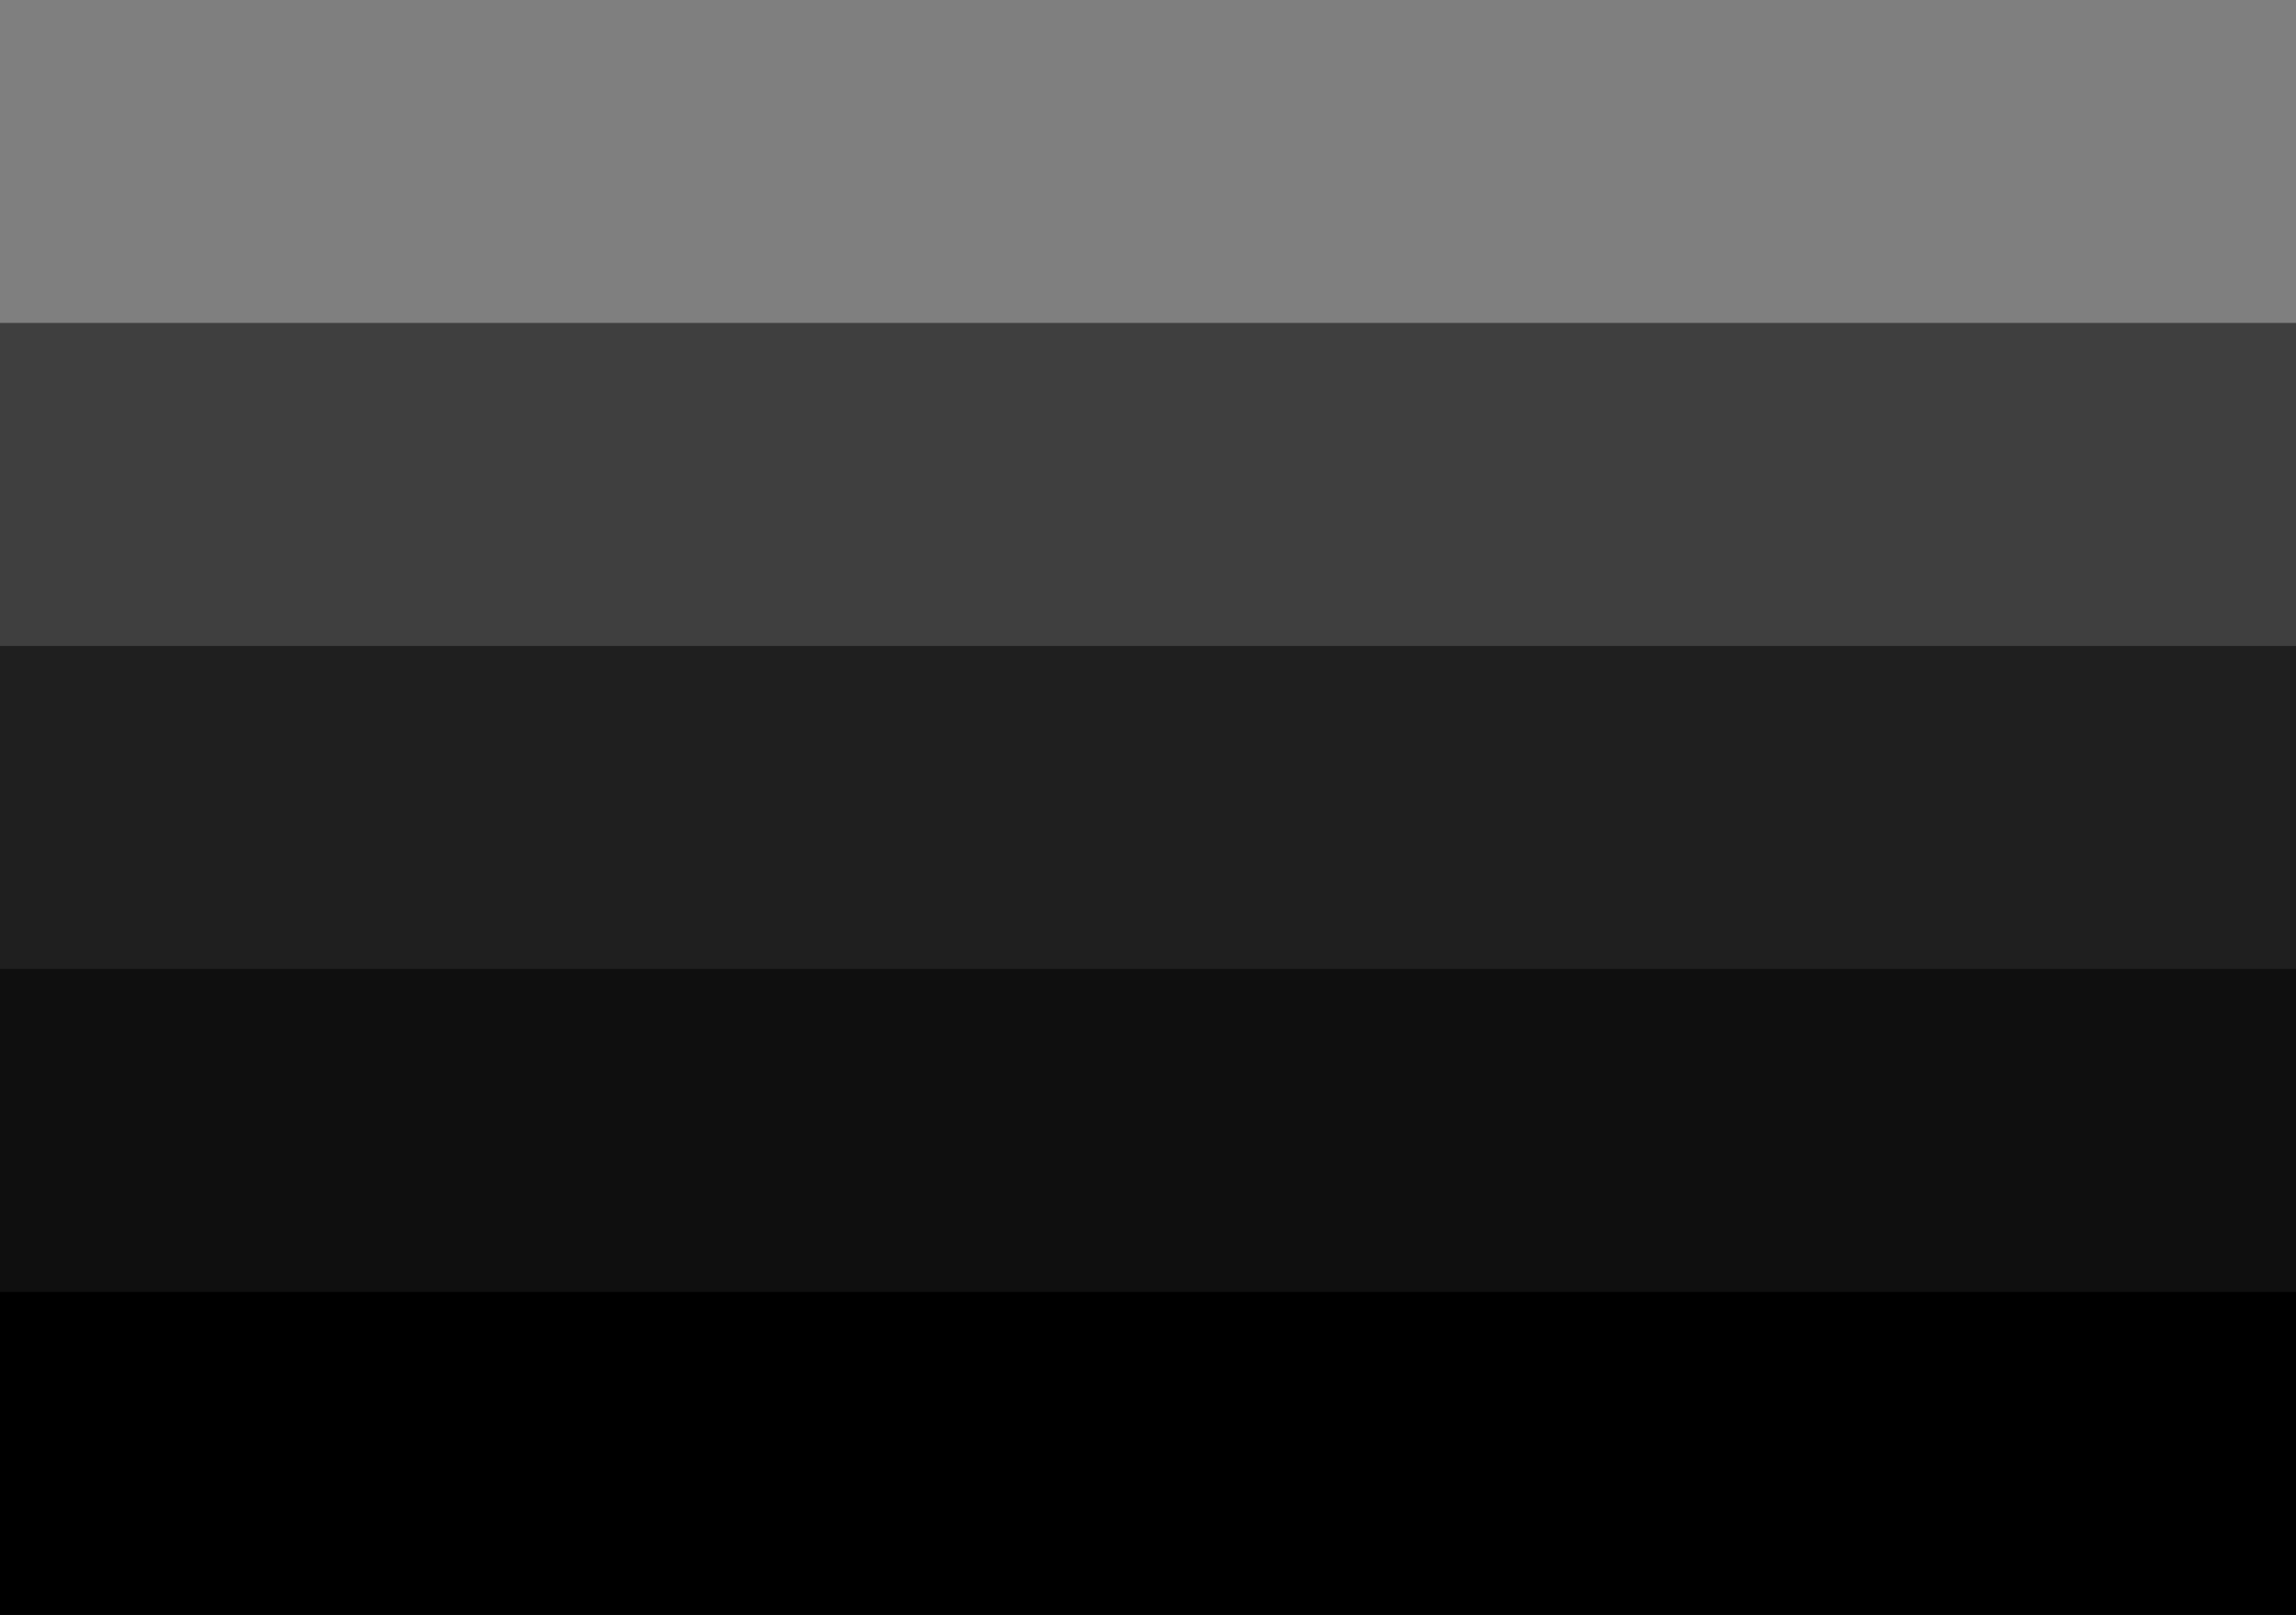
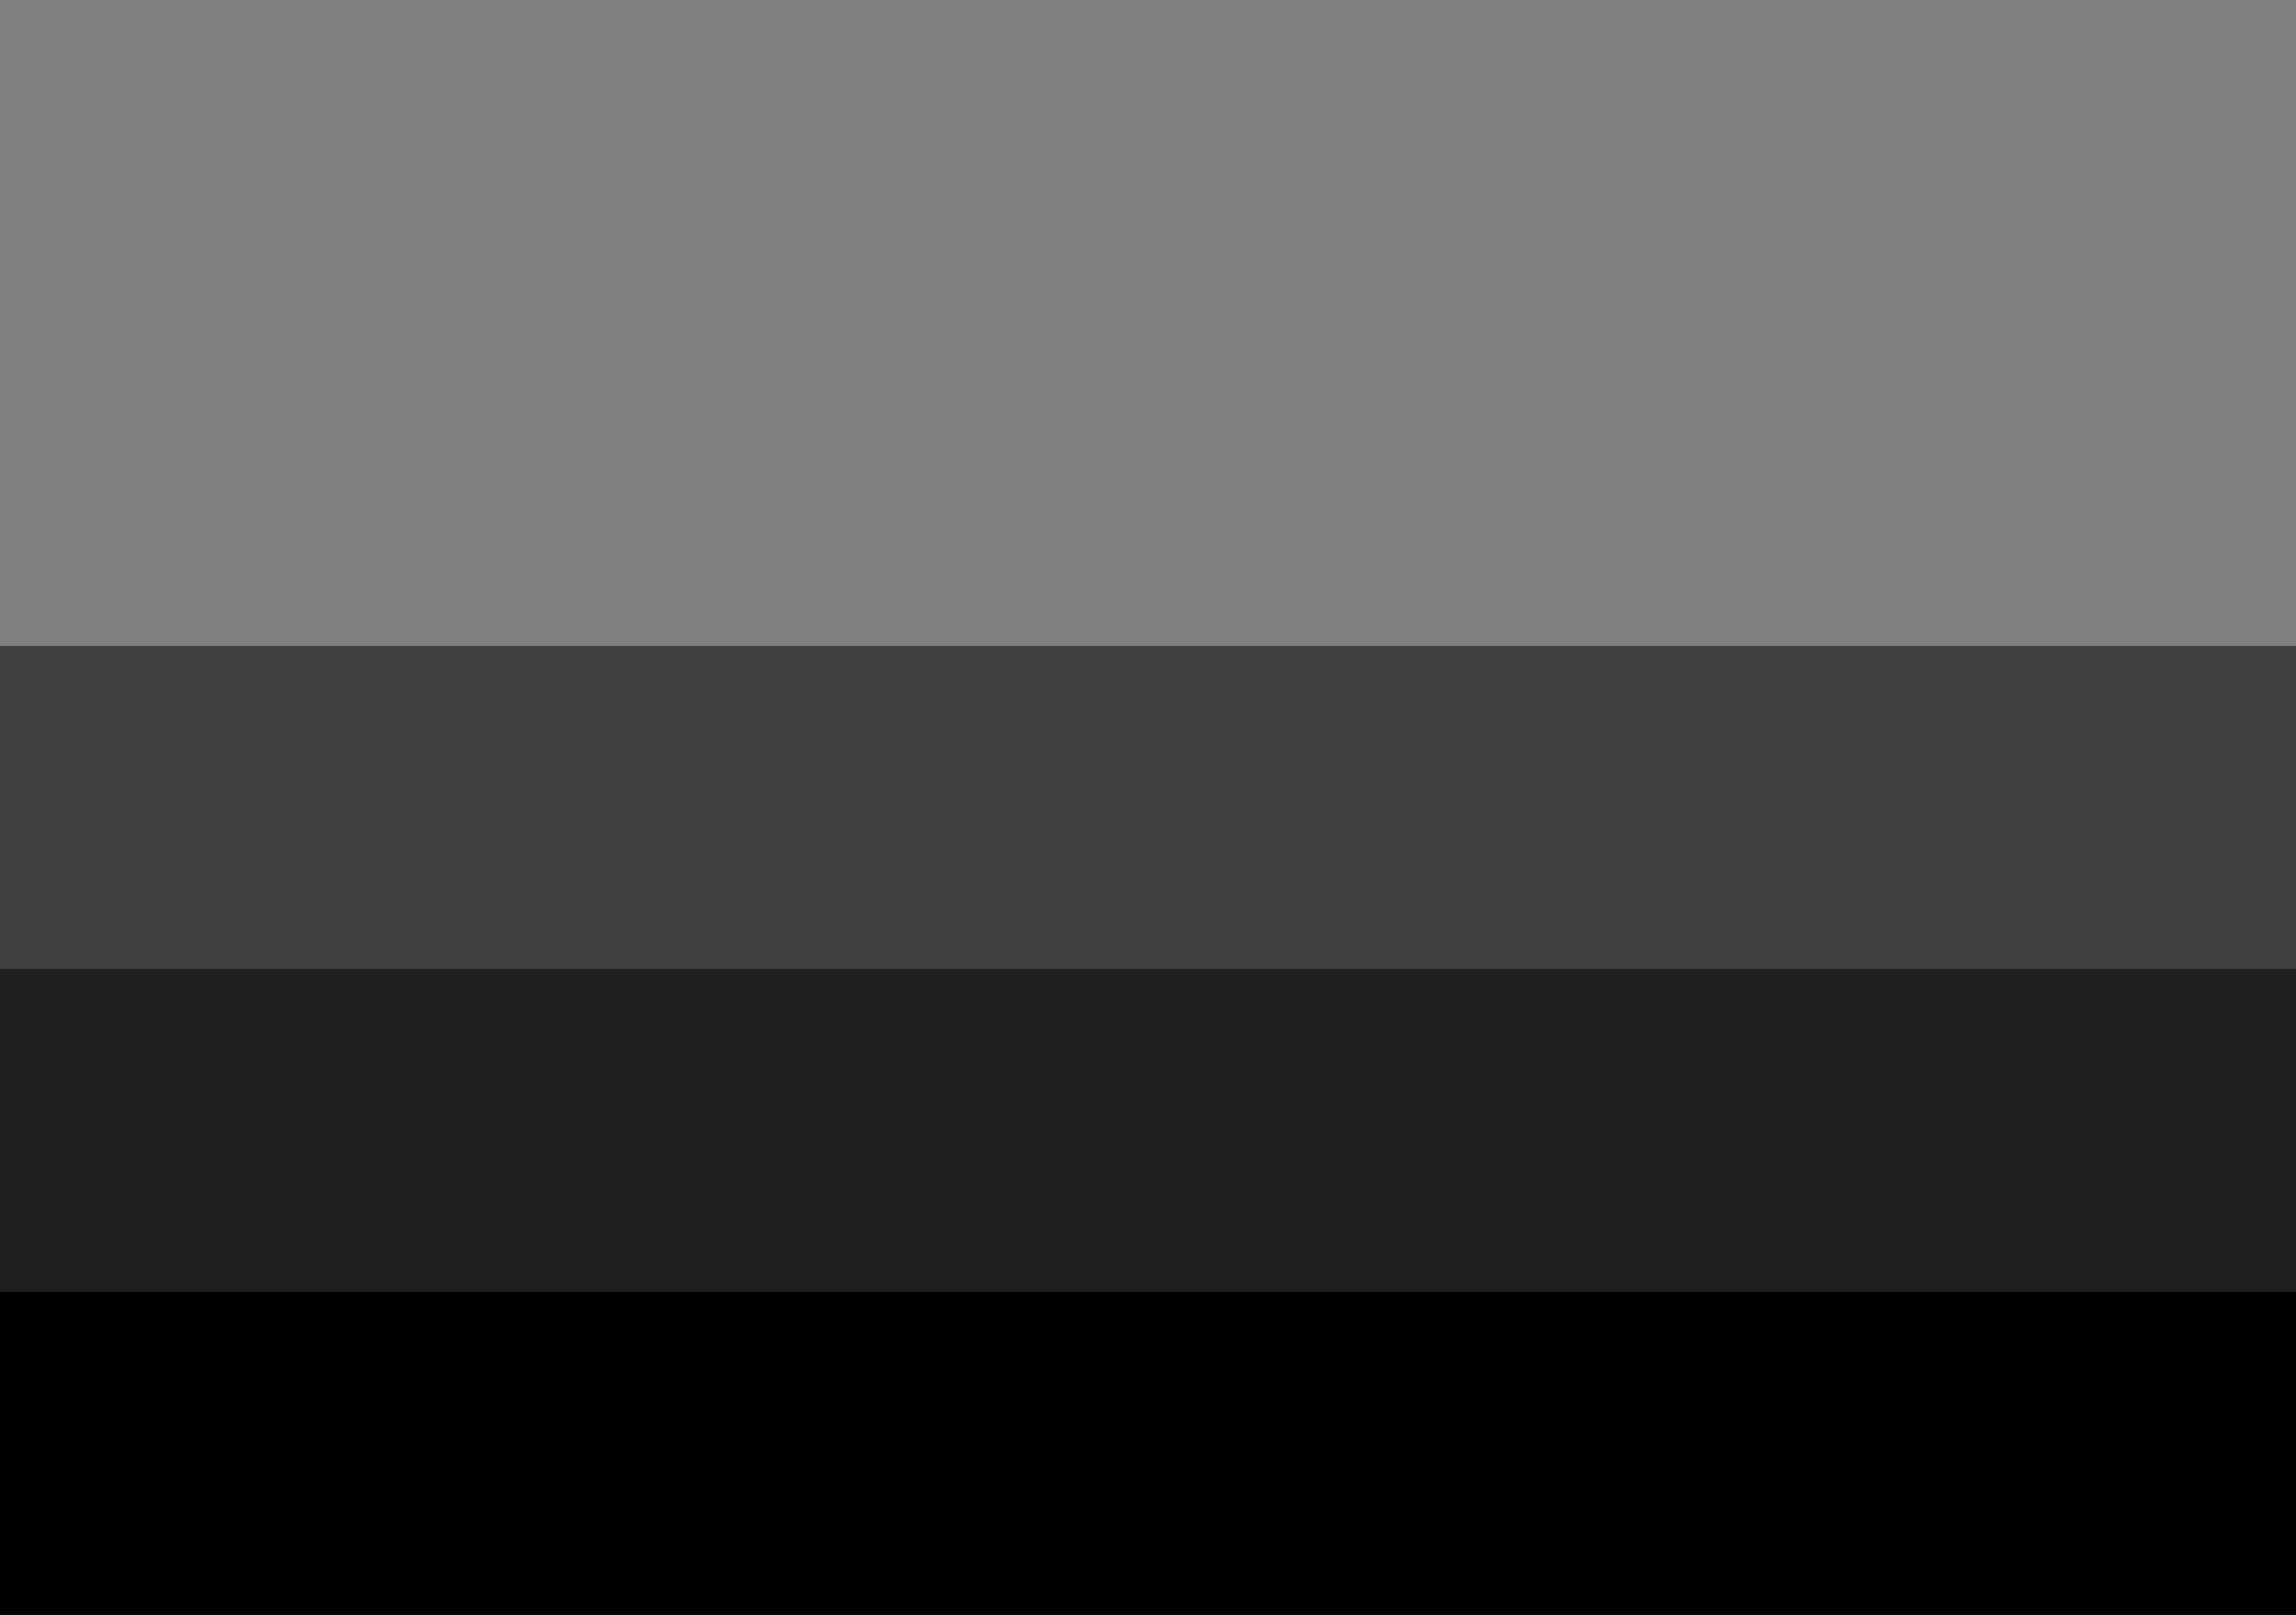
<svg xmlns="http://www.w3.org/2000/svg" id="BandsMobile" viewBox="0 0 1280 900" preserveAspectRatio="none">
  <defs>
    <style>.band-path-opacity{fill:currentColor;opacity:.5}</style>
  </defs>
  <path class="band-path-opacity" d="M0 0h1280v900H0z" />
-   <path class="band-path-opacity" d="M0 180h1280v720H0z" />
  <path class="band-path-opacity" d="M0 360h1280v540H0z" />
  <path class="band-path-opacity" d="M0 540h1280v360H0z" />
  <path style="fill:currentColor" d="M0 720h1280v180H0z" />
</svg>